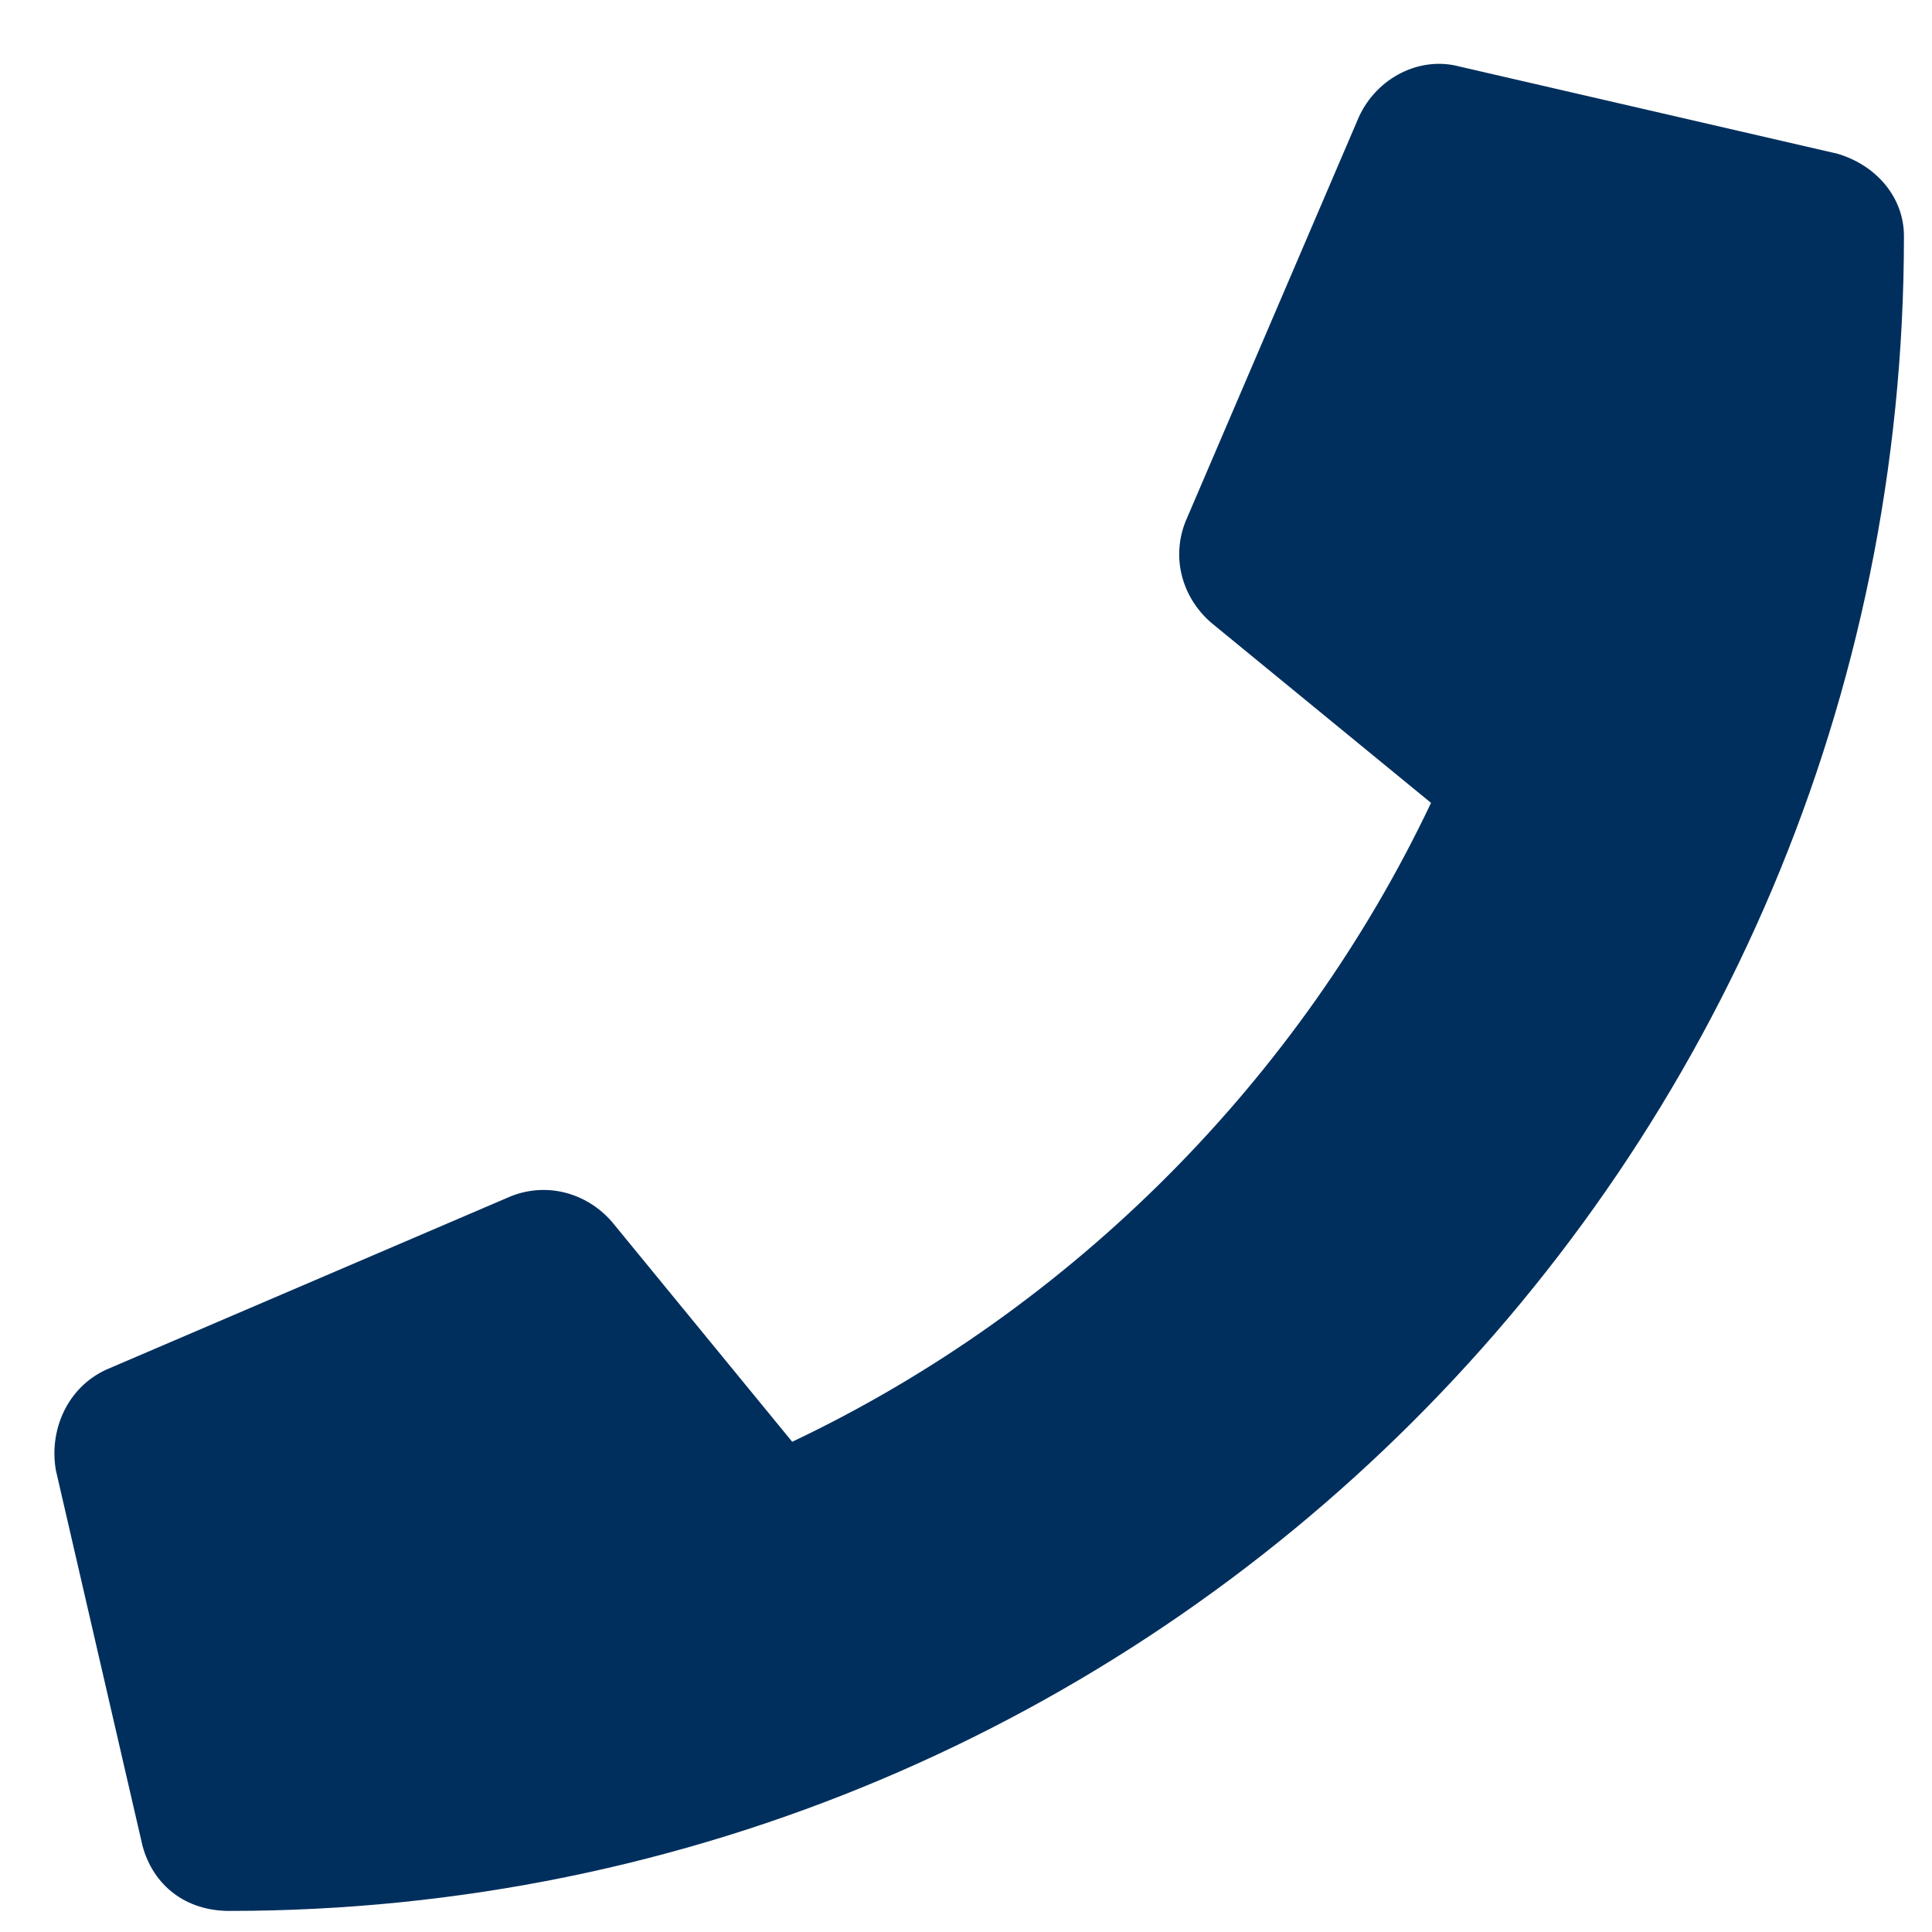
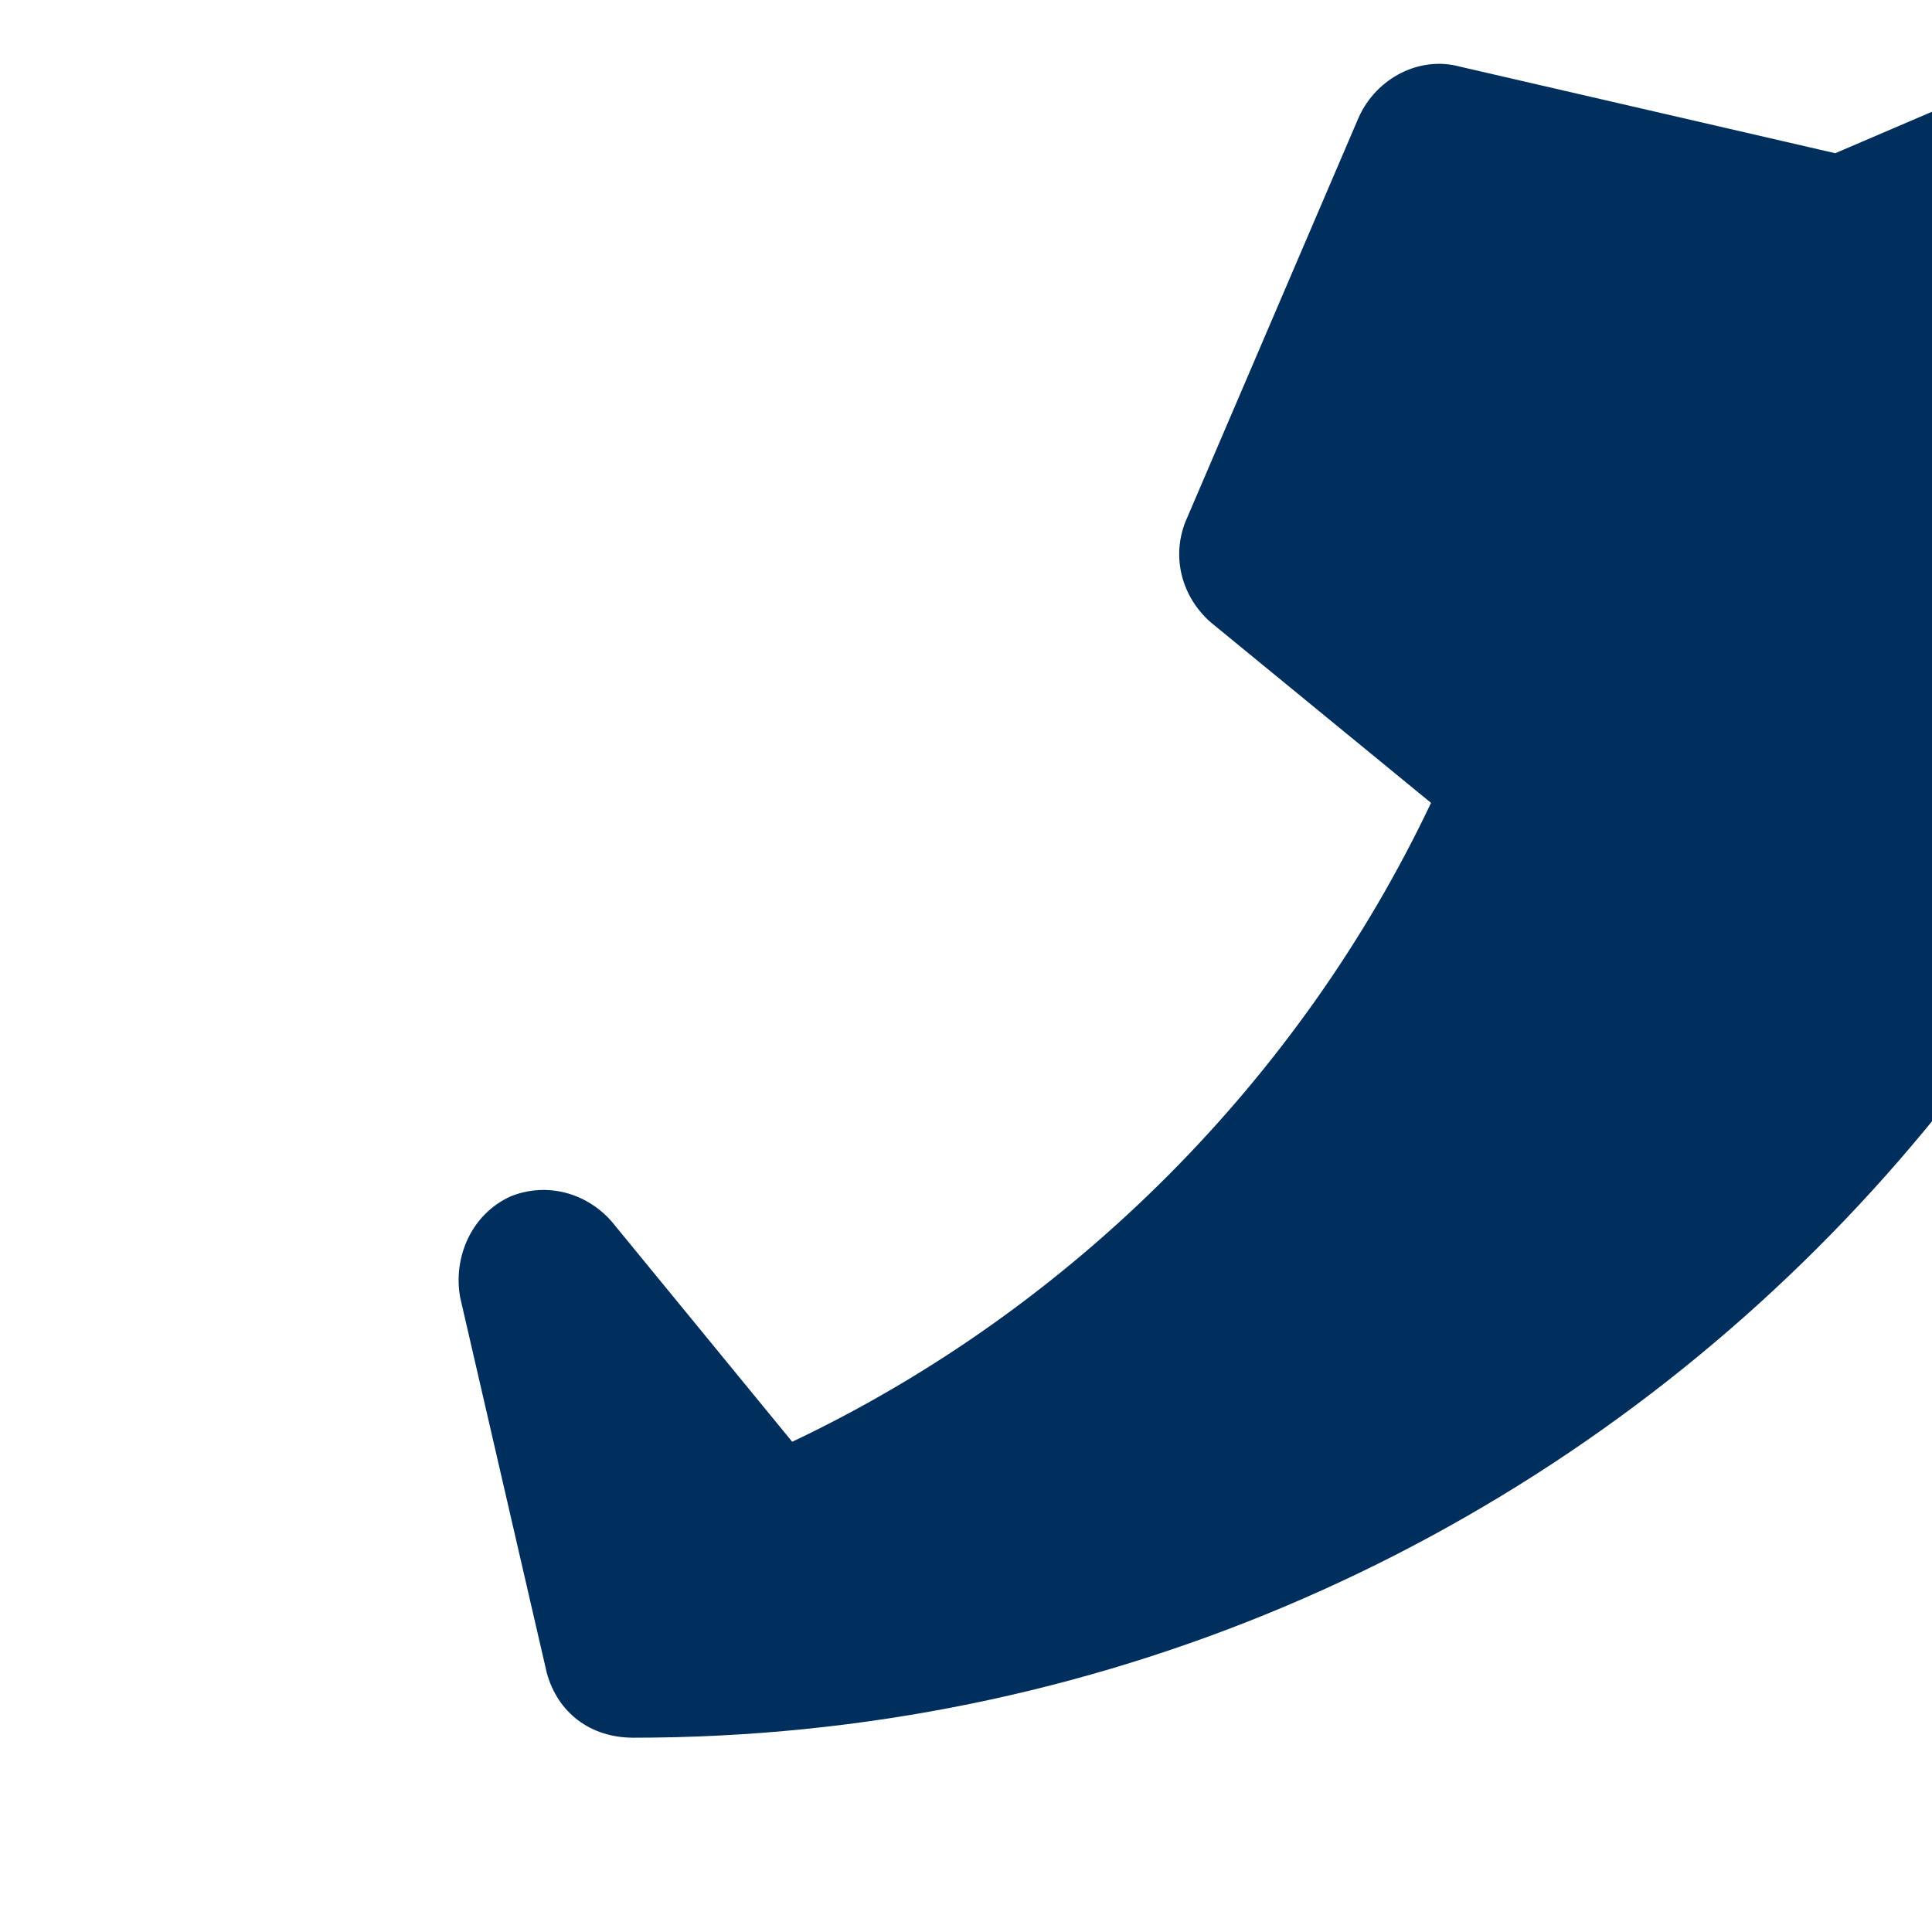
<svg xmlns="http://www.w3.org/2000/svg" fill="none" height="23" viewBox="0 0 23 23" width="23">
-   <path d="m21.848 1.824-4.469-1.031c-.473-.129-.988.129-1.203.602l-2.062 4.812c-.172.43-.043.902.301 1.203l2.621 2.148c-1.547 3.266-4.254 6.016-7.605 7.606l-2.148-2.621c-.301-.344-.773-.473-1.203-.301l-4.812 2.062c-.473.215-.687.73-.602 1.203l1.031 4.469c.129.473.516.773 1.031.773 11 0 19.938-8.895 19.938-19.938 0-.473-.344-.859-.817-.988z" fill="#002f5d" />
+   <path d="m21.848 1.824-4.469-1.031c-.473-.129-.988.129-1.203.602l-2.062 4.812c-.172.43-.043.902.301 1.203l2.621 2.148c-1.547 3.266-4.254 6.016-7.605 7.606l-2.148-2.621c-.301-.344-.773-.473-1.203-.301c-.473.215-.687.73-.602 1.203l1.031 4.469c.129.473.516.773 1.031.773 11 0 19.938-8.895 19.938-19.938 0-.473-.344-.859-.817-.988z" fill="#002f5d" />
</svg>